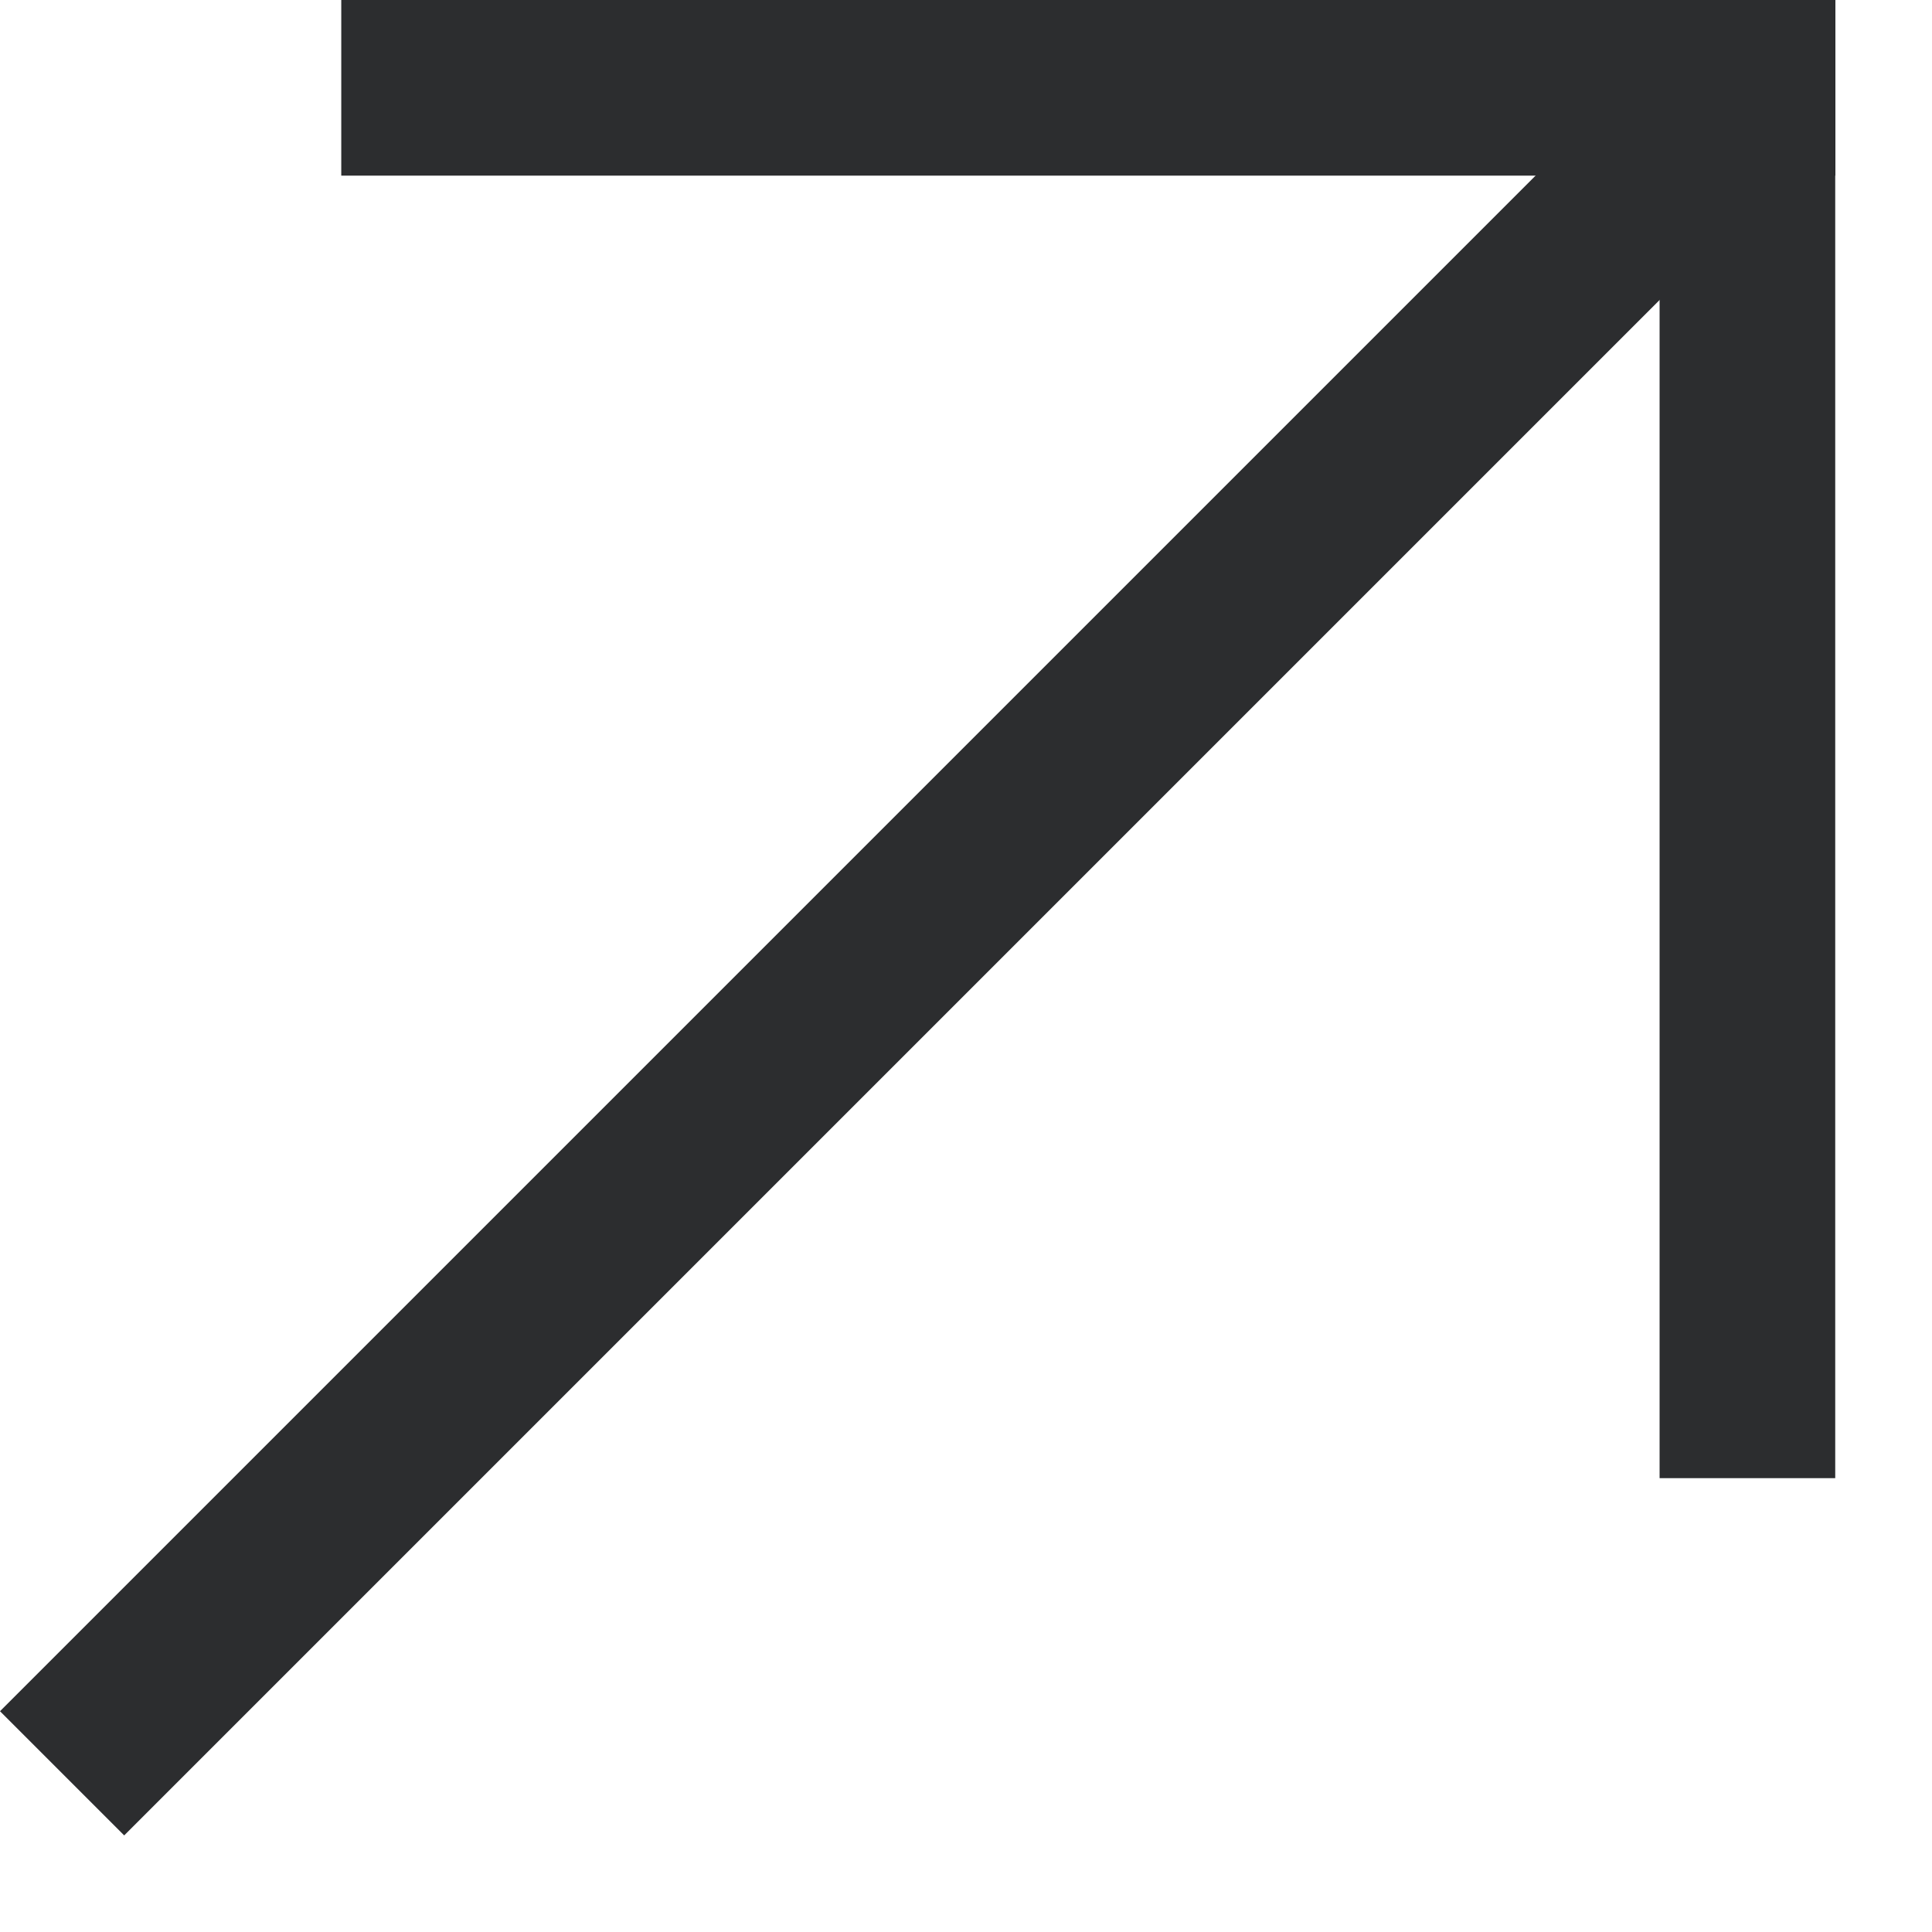
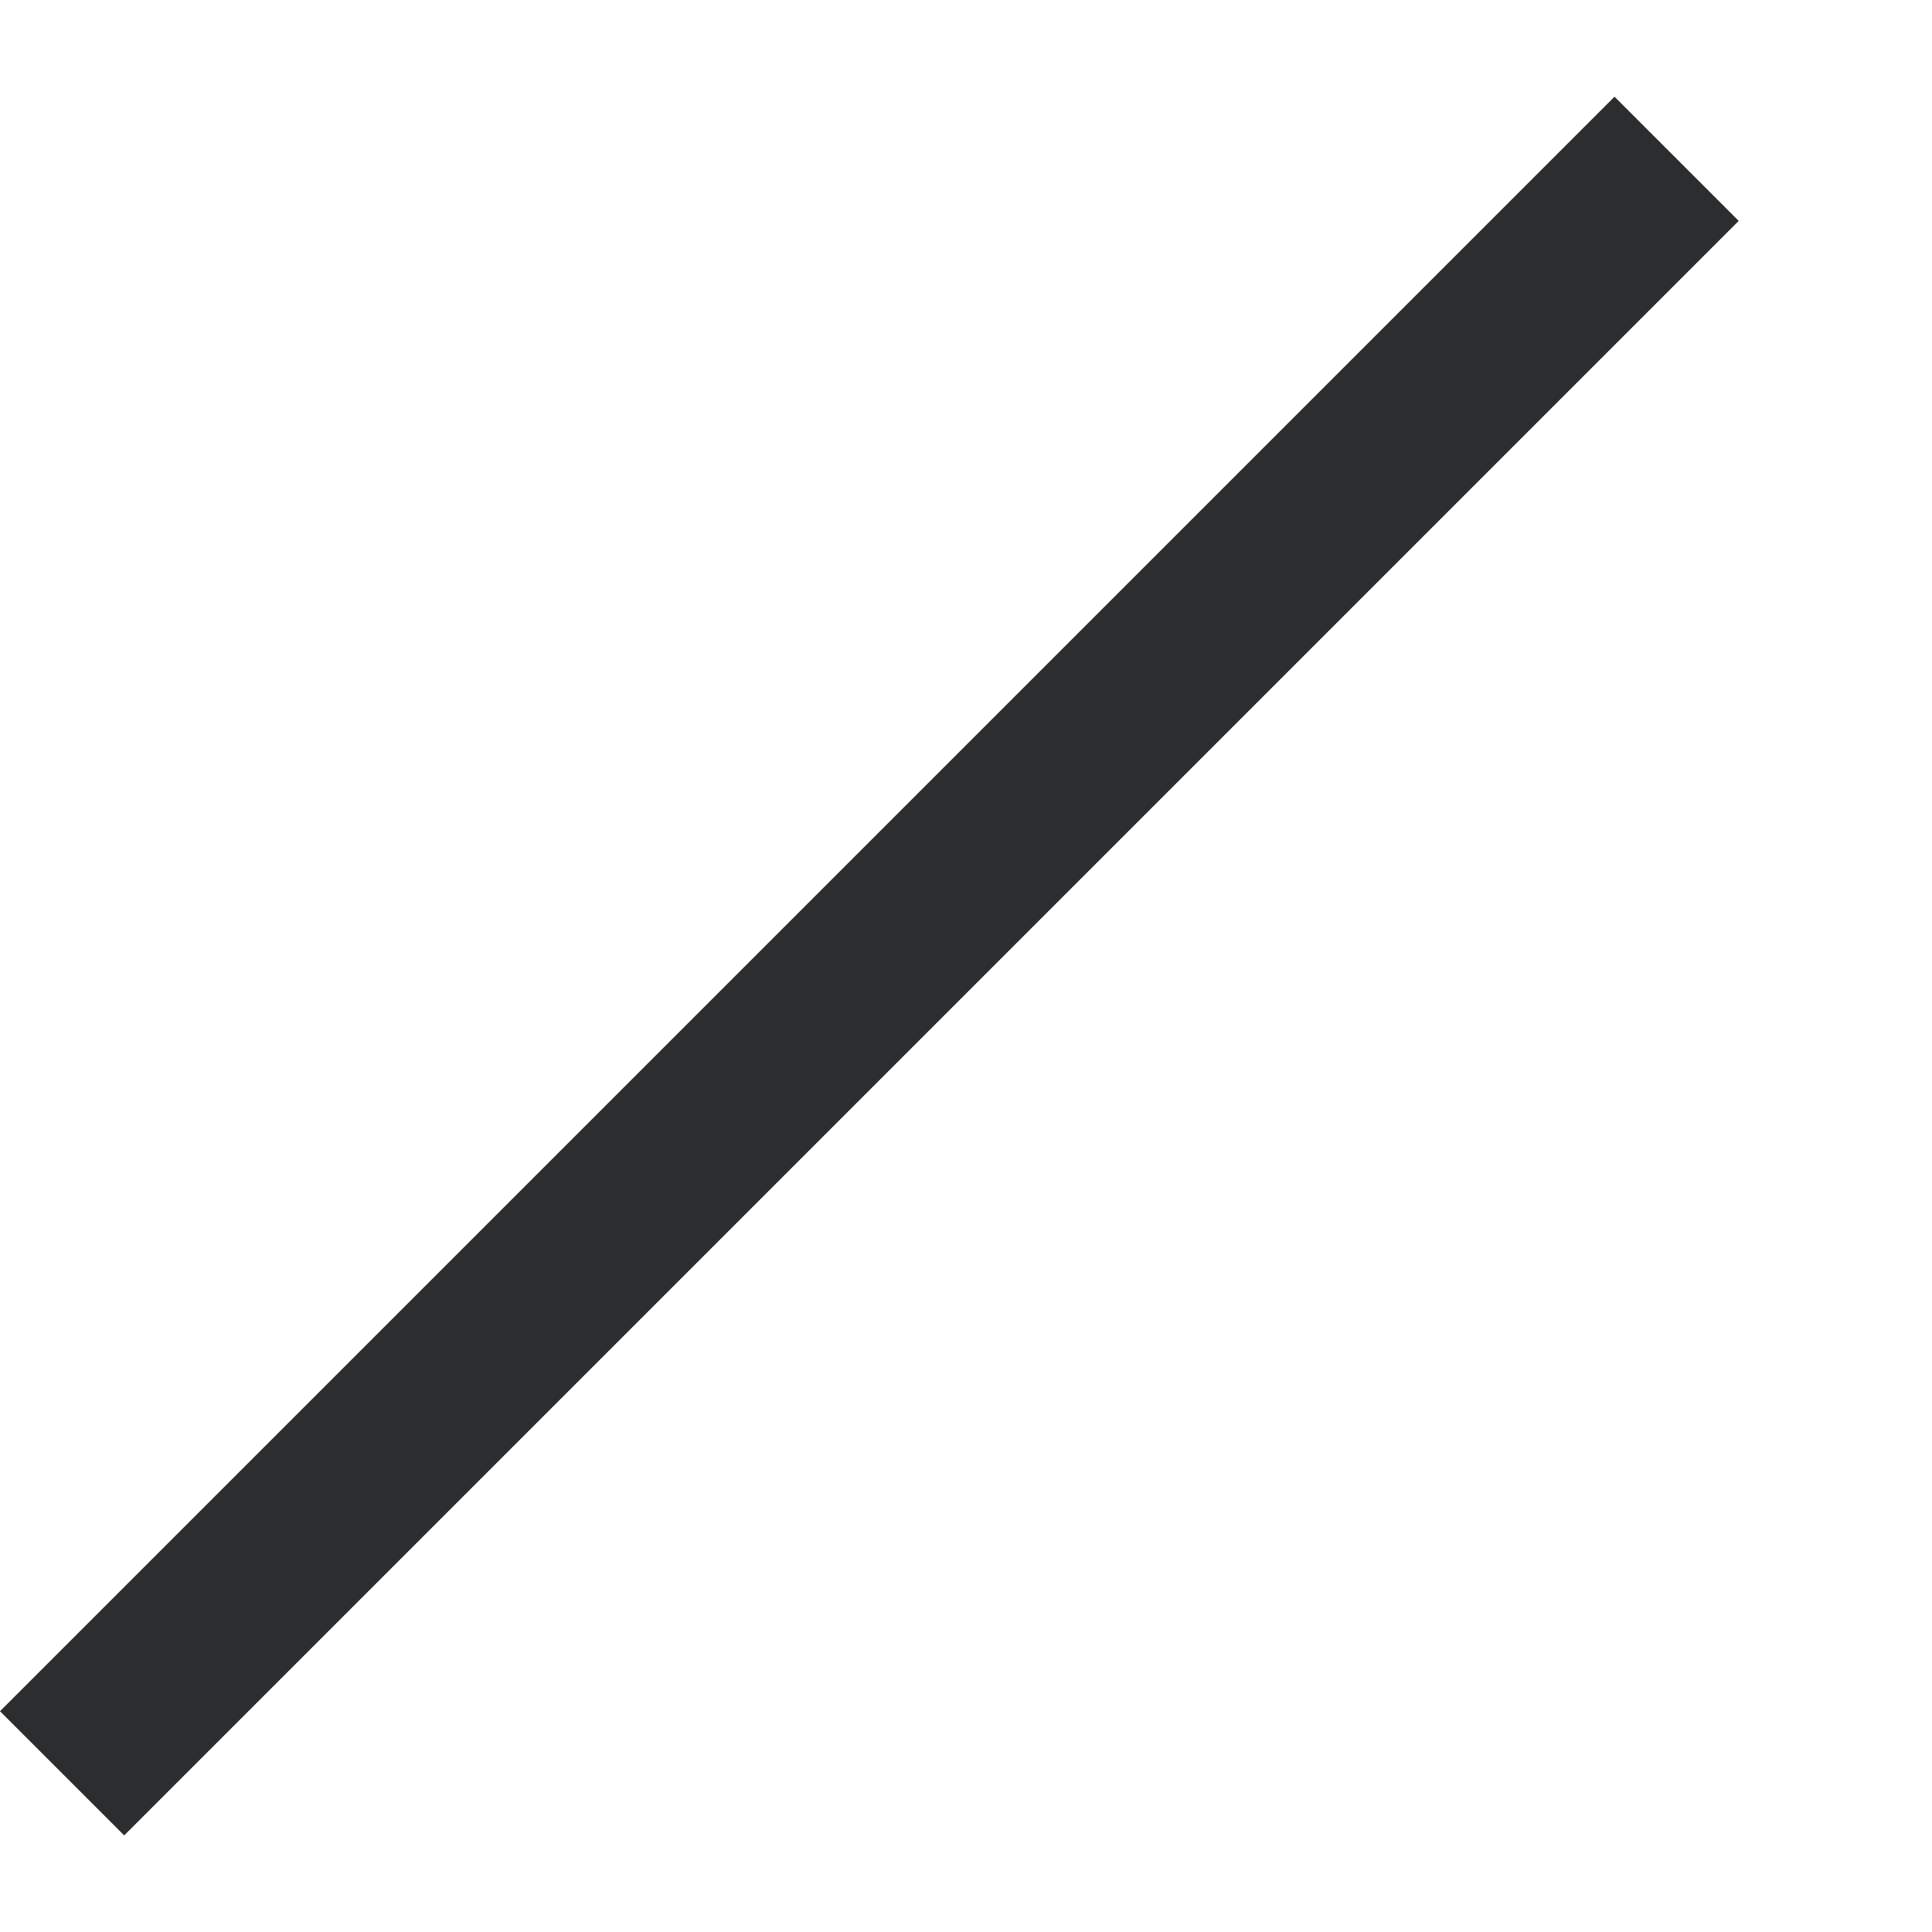
<svg xmlns="http://www.w3.org/2000/svg" width="11" height="11" viewBox="0 0 11 11" fill="none">
-   <rect x="1.943" width="8.507" height="1" fill="#2C2D2F" />
-   <rect x="9.449" y="8.416" width="8.416" height="1" transform="rotate(-90 9.449 8.416)" fill="#2C2D2F" />
  <rect y="9.743" width="13" height="1" transform="rotate(-45 0 9.743)" fill="#2C2D2F" />
</svg>